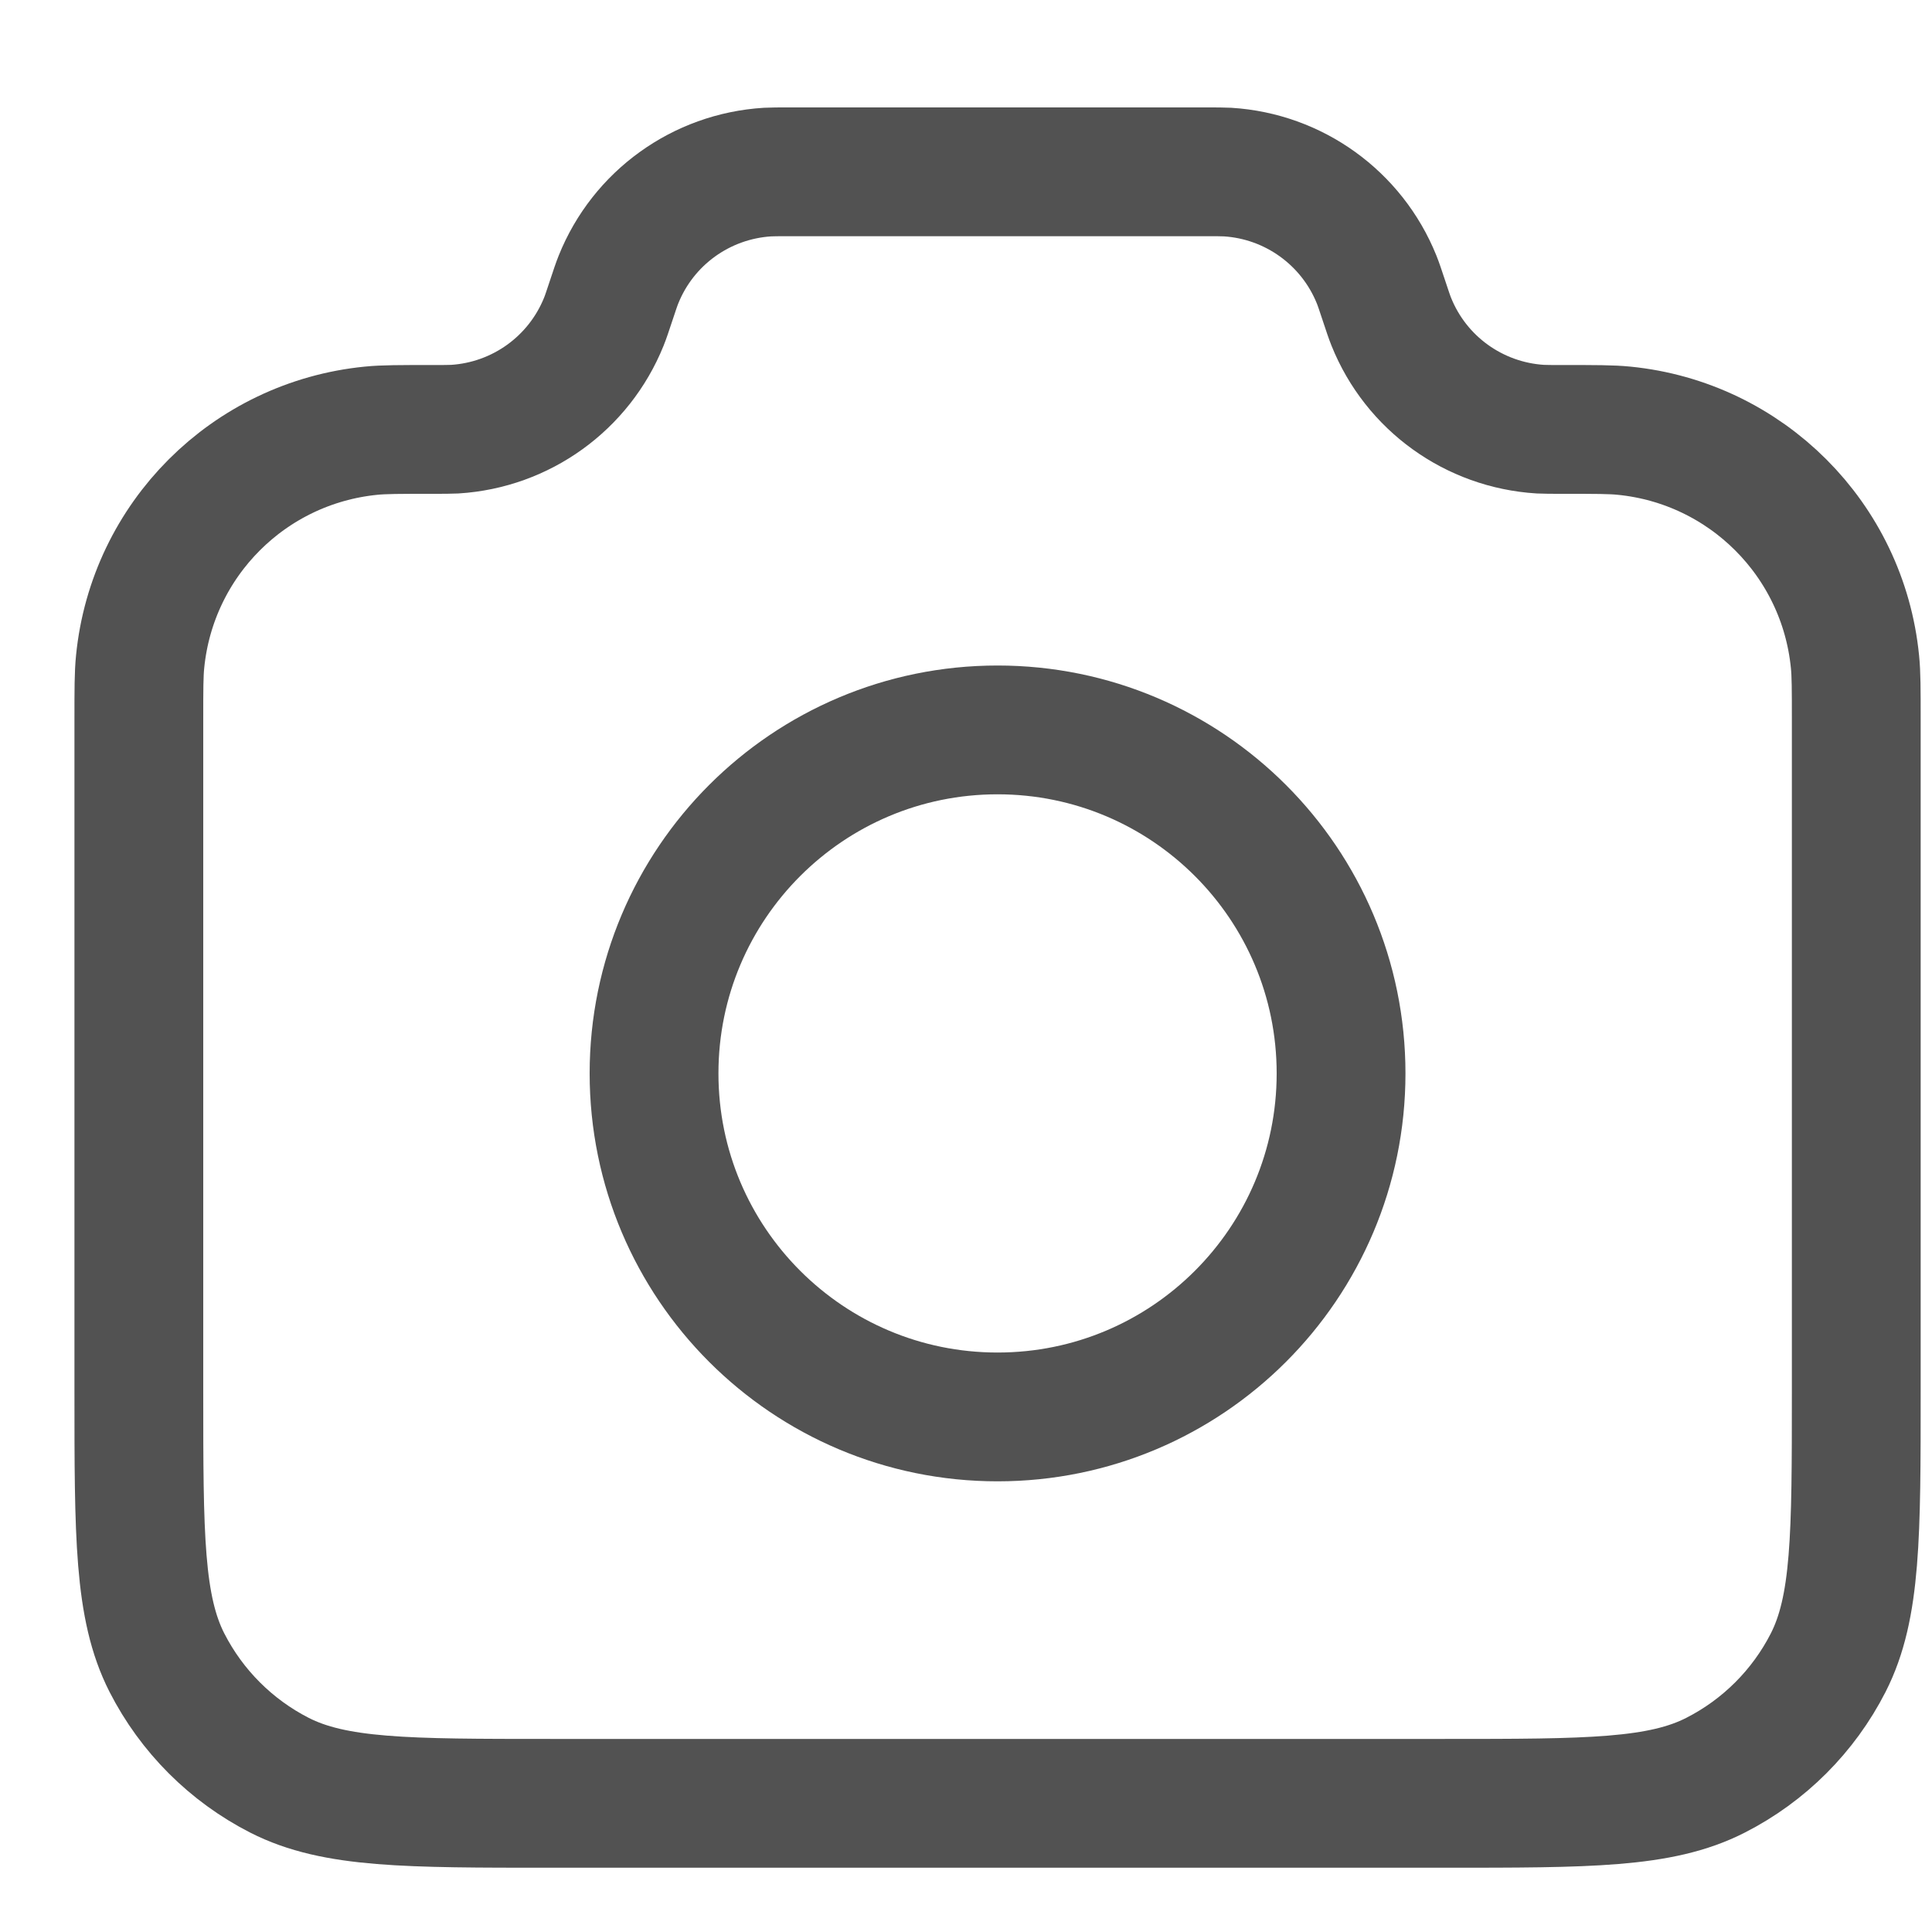
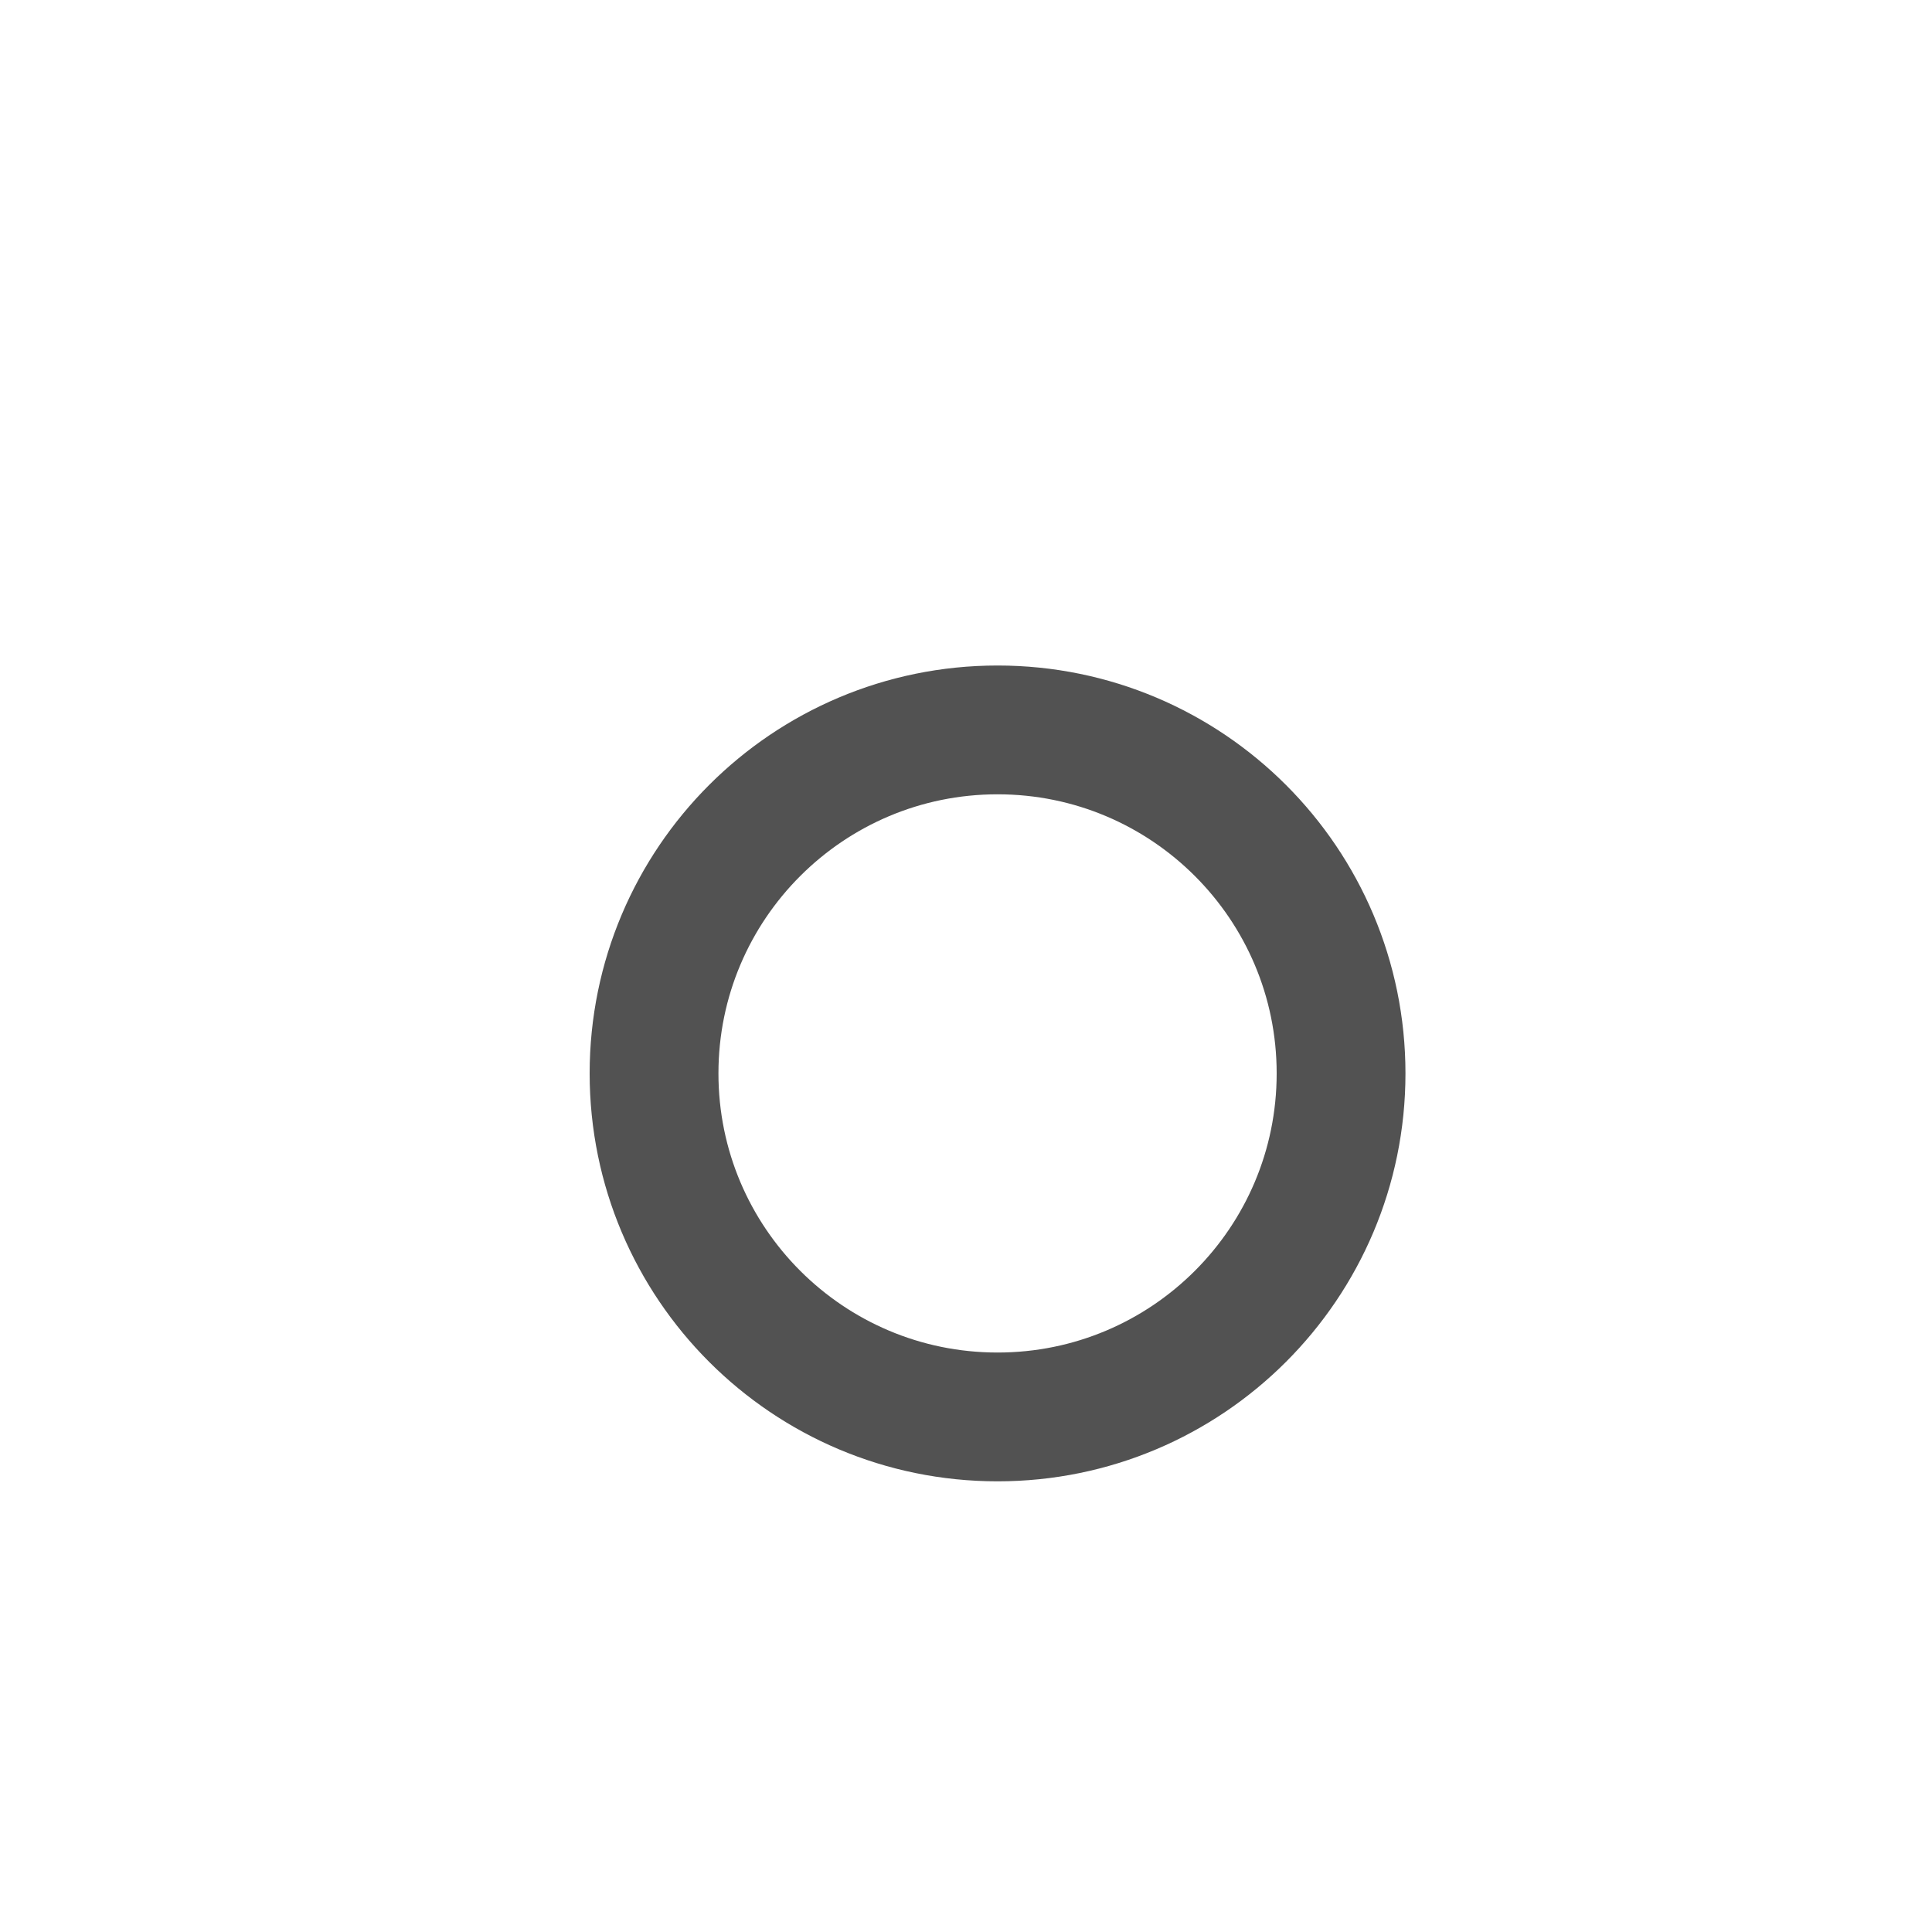
<svg xmlns="http://www.w3.org/2000/svg" width="15" height="15" viewBox="0 0 15 15" fill="none">
-   <path d="M1.078 5.585C1.078 5.352 1.078 5.235 1.088 5.137C1.182 4.188 1.932 3.438 2.881 3.344C2.979 3.334 3.102 3.334 3.349 3.334C3.443 3.334 3.491 3.334 3.531 3.332C4.045 3.3 4.495 2.976 4.688 2.498C4.703 2.461 4.717 2.418 4.745 2.334C4.773 2.25 4.787 2.207 4.802 2.17C4.994 1.692 5.444 1.368 5.959 1.336C5.999 1.334 6.043 1.334 6.132 1.334H9.357C9.446 1.334 9.491 1.334 9.531 1.336C10.045 1.368 10.495 1.692 10.688 2.17C10.703 2.207 10.717 2.25 10.745 2.334C10.773 2.418 10.787 2.461 10.802 2.498C10.994 2.976 11.444 3.3 11.959 3.332C11.999 3.334 12.046 3.334 12.141 3.334C12.387 3.334 12.51 3.334 12.609 3.344C13.557 3.438 14.308 4.188 14.402 5.137C14.412 5.235 14.412 5.352 14.412 5.585V10.801C14.412 11.921 14.412 12.481 14.194 12.909C14.002 13.285 13.696 13.591 13.319 13.783C12.892 14.001 12.332 14.001 11.211 14.001H4.278C3.158 14.001 2.598 14.001 2.17 13.783C1.794 13.591 1.488 13.285 1.296 12.909C1.078 12.481 1.078 11.921 1.078 10.801V5.585Z" stroke="#525252" stroke-linecap="round" stroke-linejoin="round" />
  <path d="M7.745 11.001C9.218 11.001 10.412 9.807 10.412 8.334C10.412 6.861 9.218 5.667 7.745 5.667C6.272 5.667 5.078 6.861 5.078 8.334C5.078 9.807 6.272 11.001 7.745 11.001Z" stroke="#525252" stroke-linecap="round" stroke-linejoin="round" />
</svg>